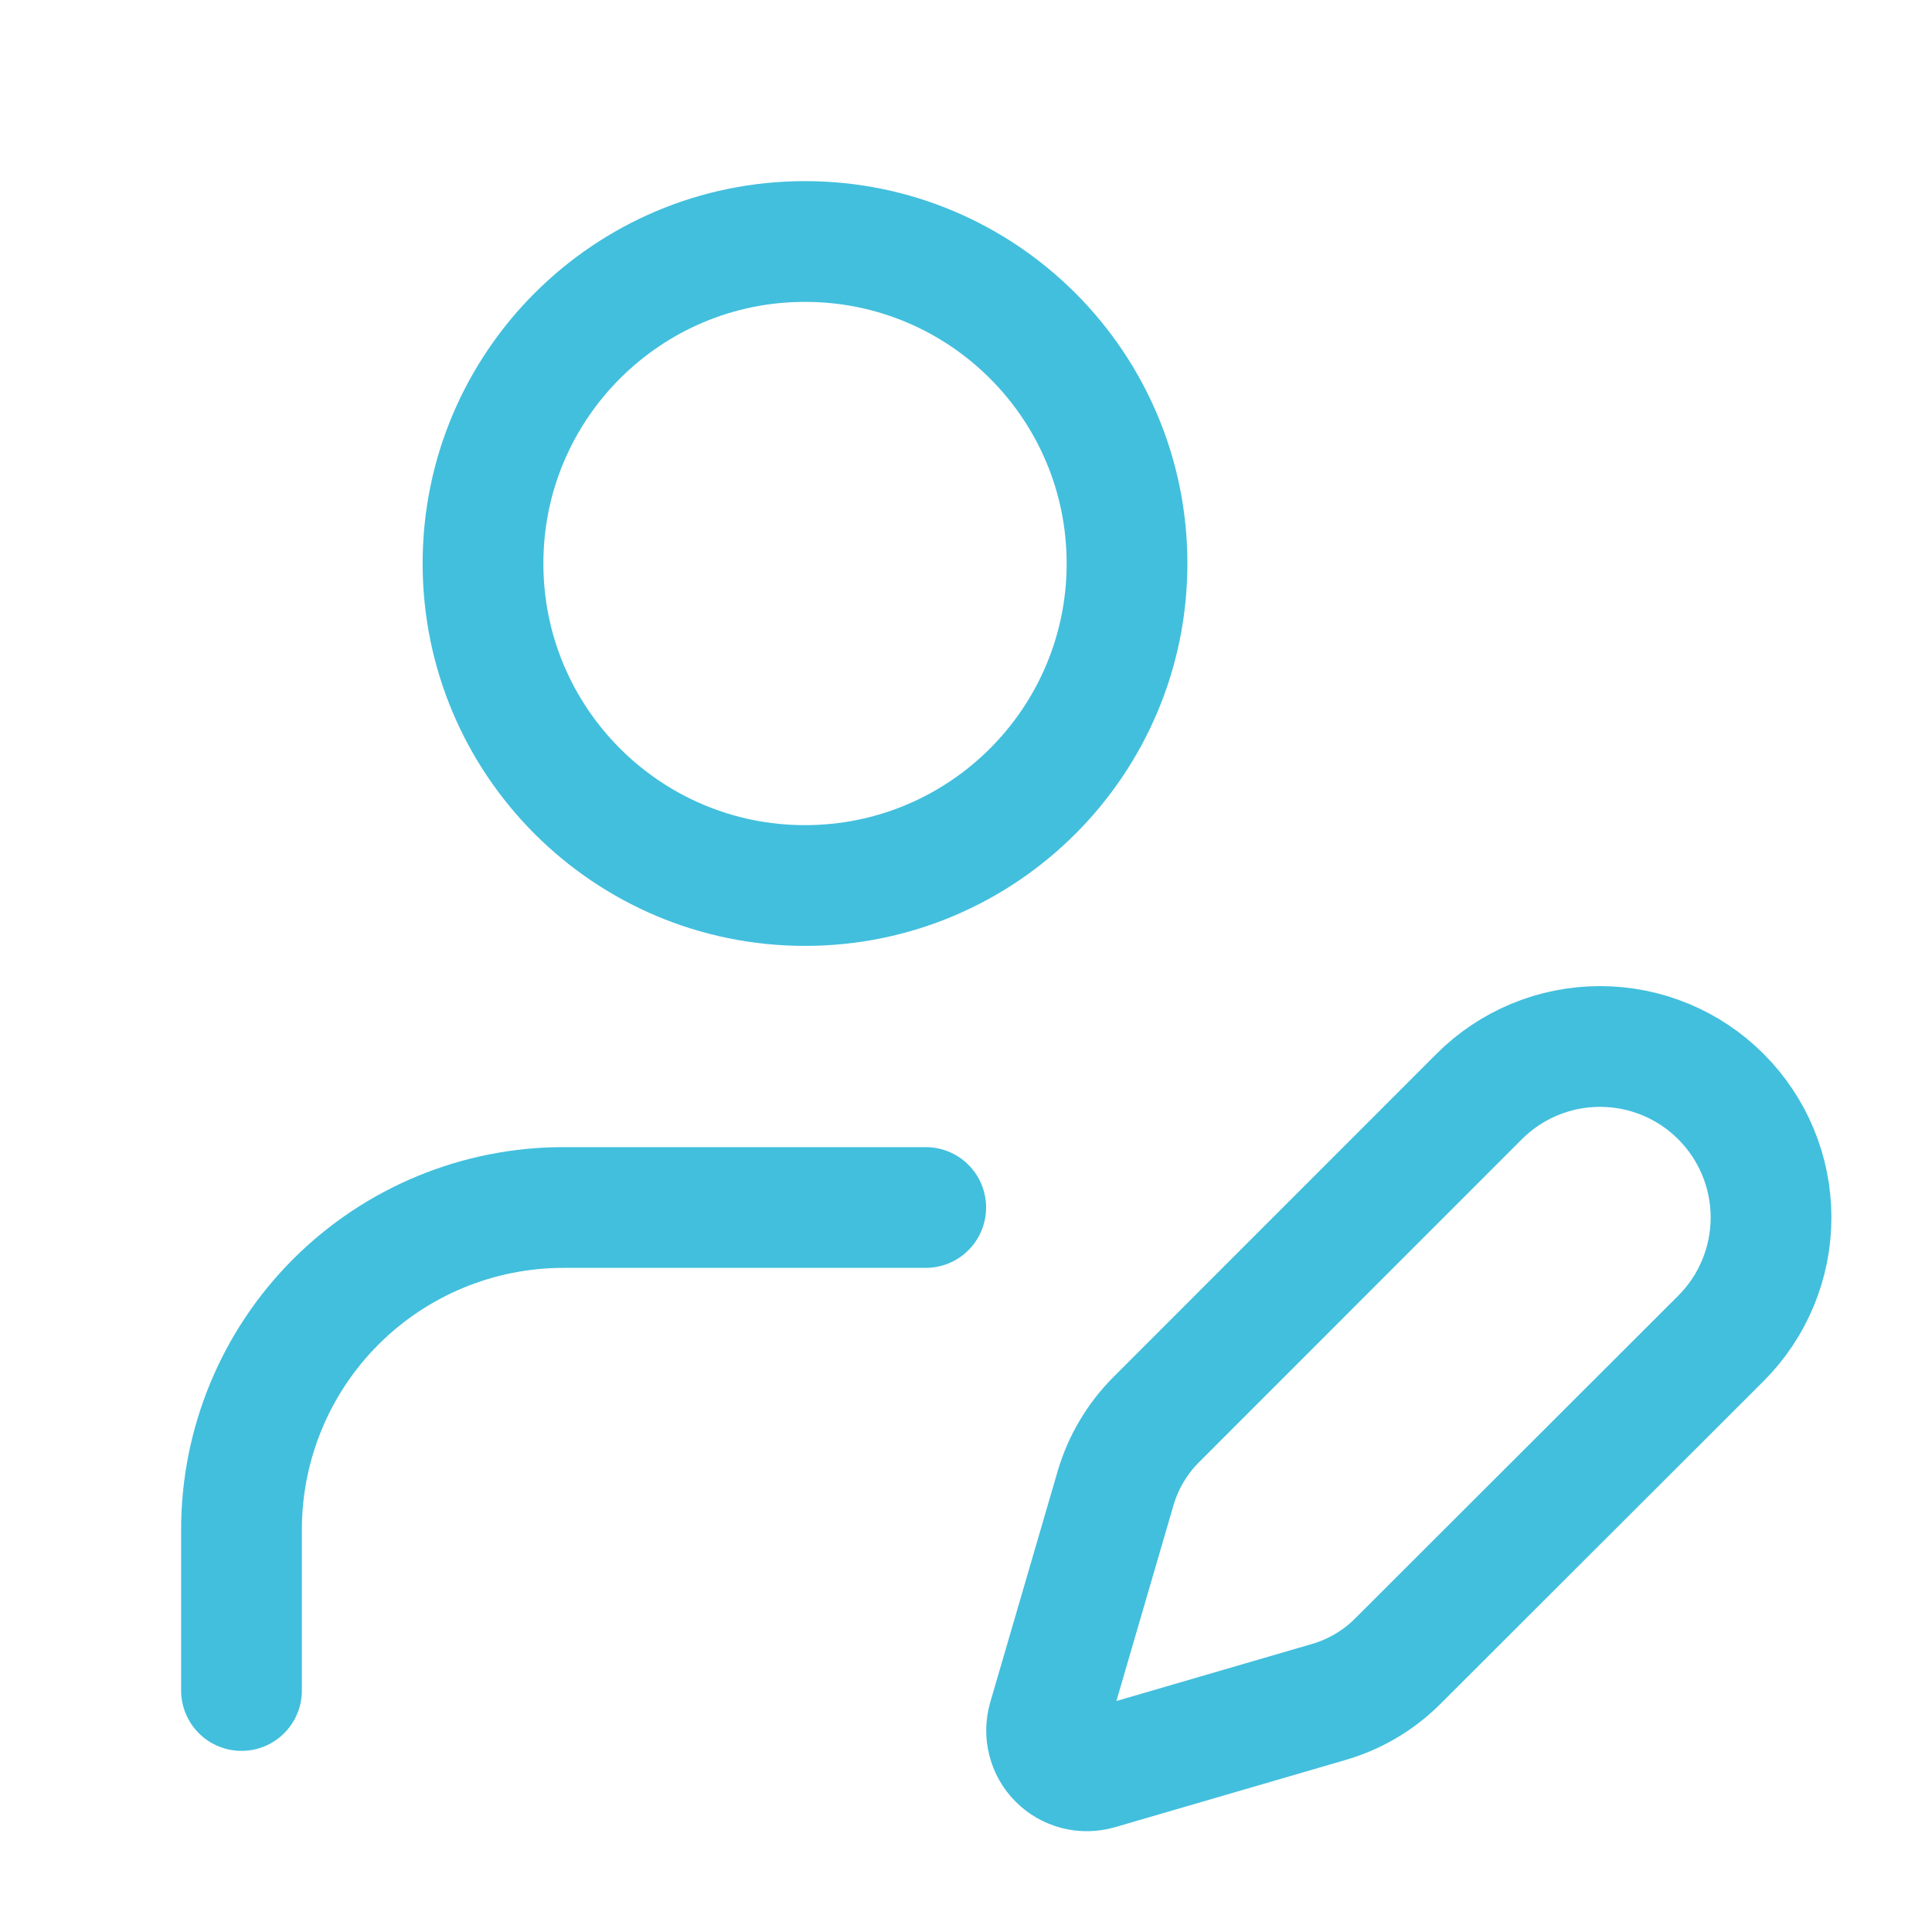
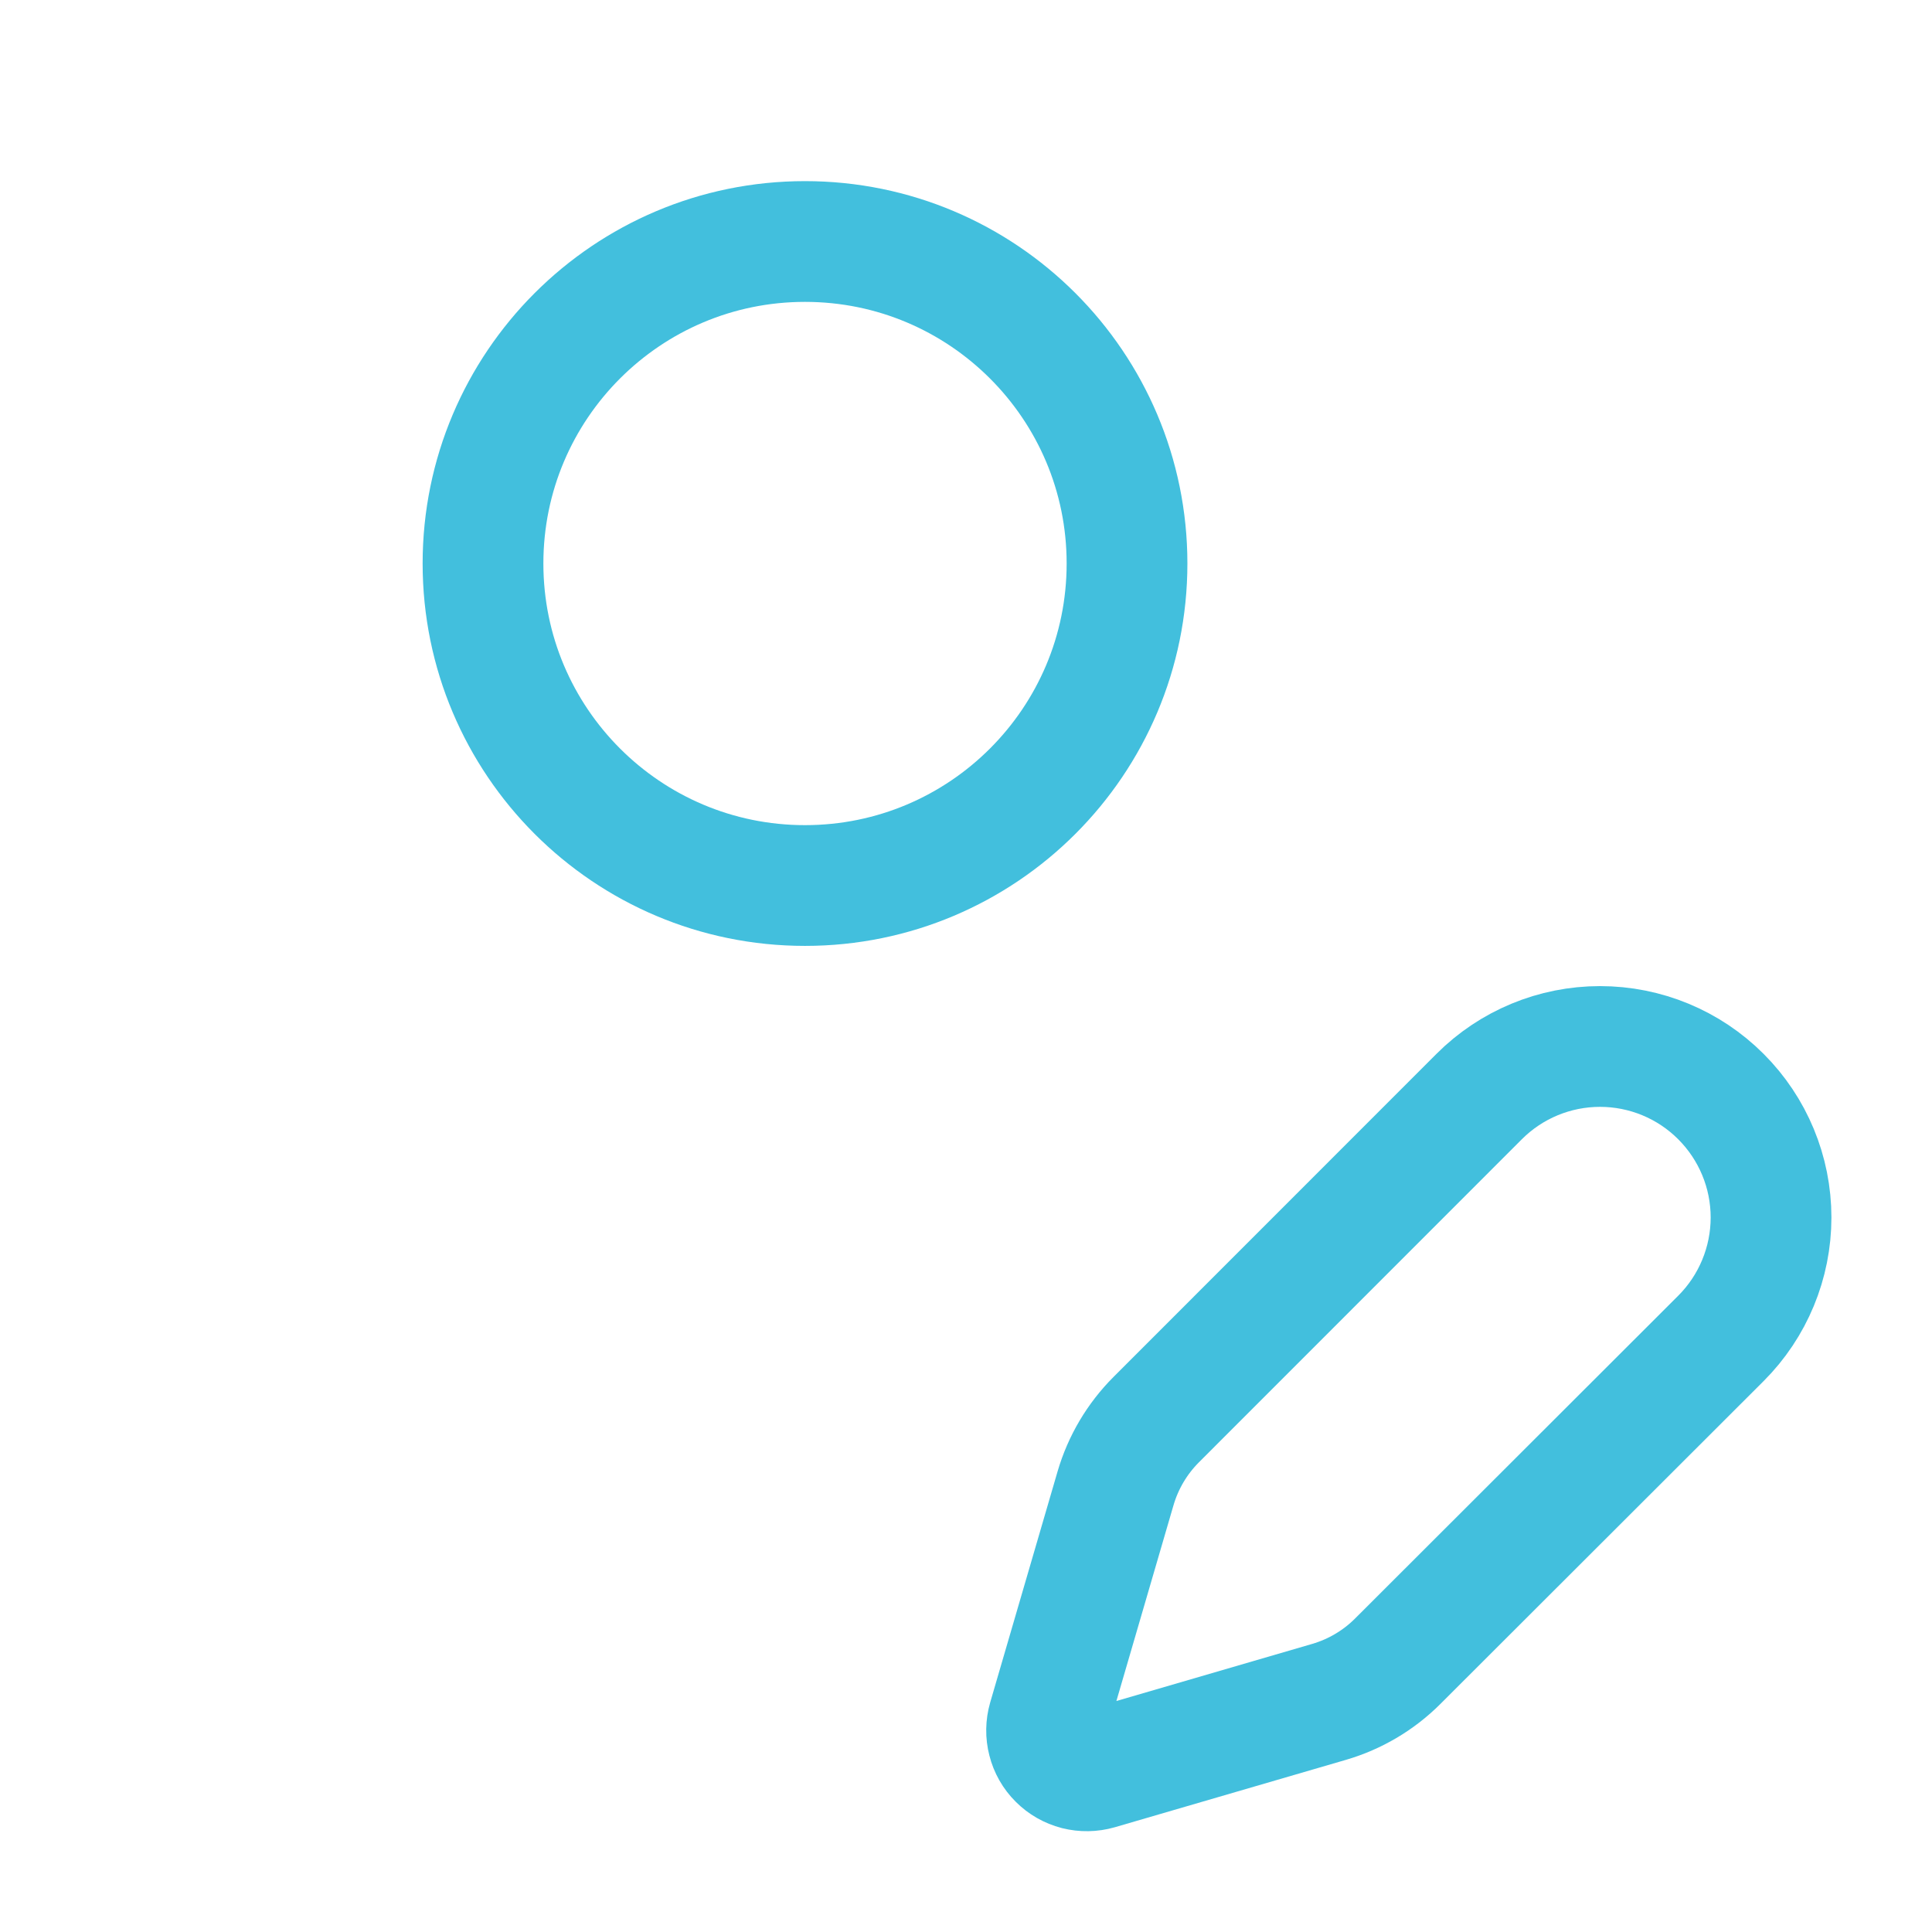
<svg xmlns="http://www.w3.org/2000/svg" width="32" height="32" viewBox="0 0 32 32" fill="none">
-   <path d="M15.333 20H9.333C7.919 20 6.562 20.562 5.562 21.562C4.562 22.562 4 23.919 4 25.333V28" stroke="#42BFDD" stroke-width="2" stroke-linecap="round" stroke-linejoin="round" />
  <path d="M28.504 22.168C29.035 21.637 29.334 20.916 29.334 20.165C29.334 19.414 29.035 18.694 28.504 18.163C27.973 17.631 27.253 17.333 26.501 17.333C25.75 17.333 25.03 17.631 24.499 18.163L19.152 23.512C18.835 23.829 18.603 24.22 18.477 24.651L17.361 28.477C17.328 28.592 17.326 28.714 17.356 28.829C17.385 28.945 17.445 29.051 17.53 29.135C17.614 29.22 17.72 29.28 17.836 29.31C17.952 29.339 18.073 29.337 18.188 29.304L22.015 28.188C22.445 28.062 22.837 27.83 23.153 27.513L28.504 22.168Z" stroke="#42BFDD" stroke-width="2" stroke-linecap="round" stroke-linejoin="round" />
  <path d="M13.333 14.667C16.279 14.667 18.667 12.279 18.667 9.333C18.667 6.388 16.279 4 13.333 4C10.388 4 8 6.388 8 9.333C8 12.279 10.388 14.667 13.333 14.667Z" stroke="#42BFDD" stroke-width="2" stroke-linecap="round" stroke-linejoin="round" />
</svg>